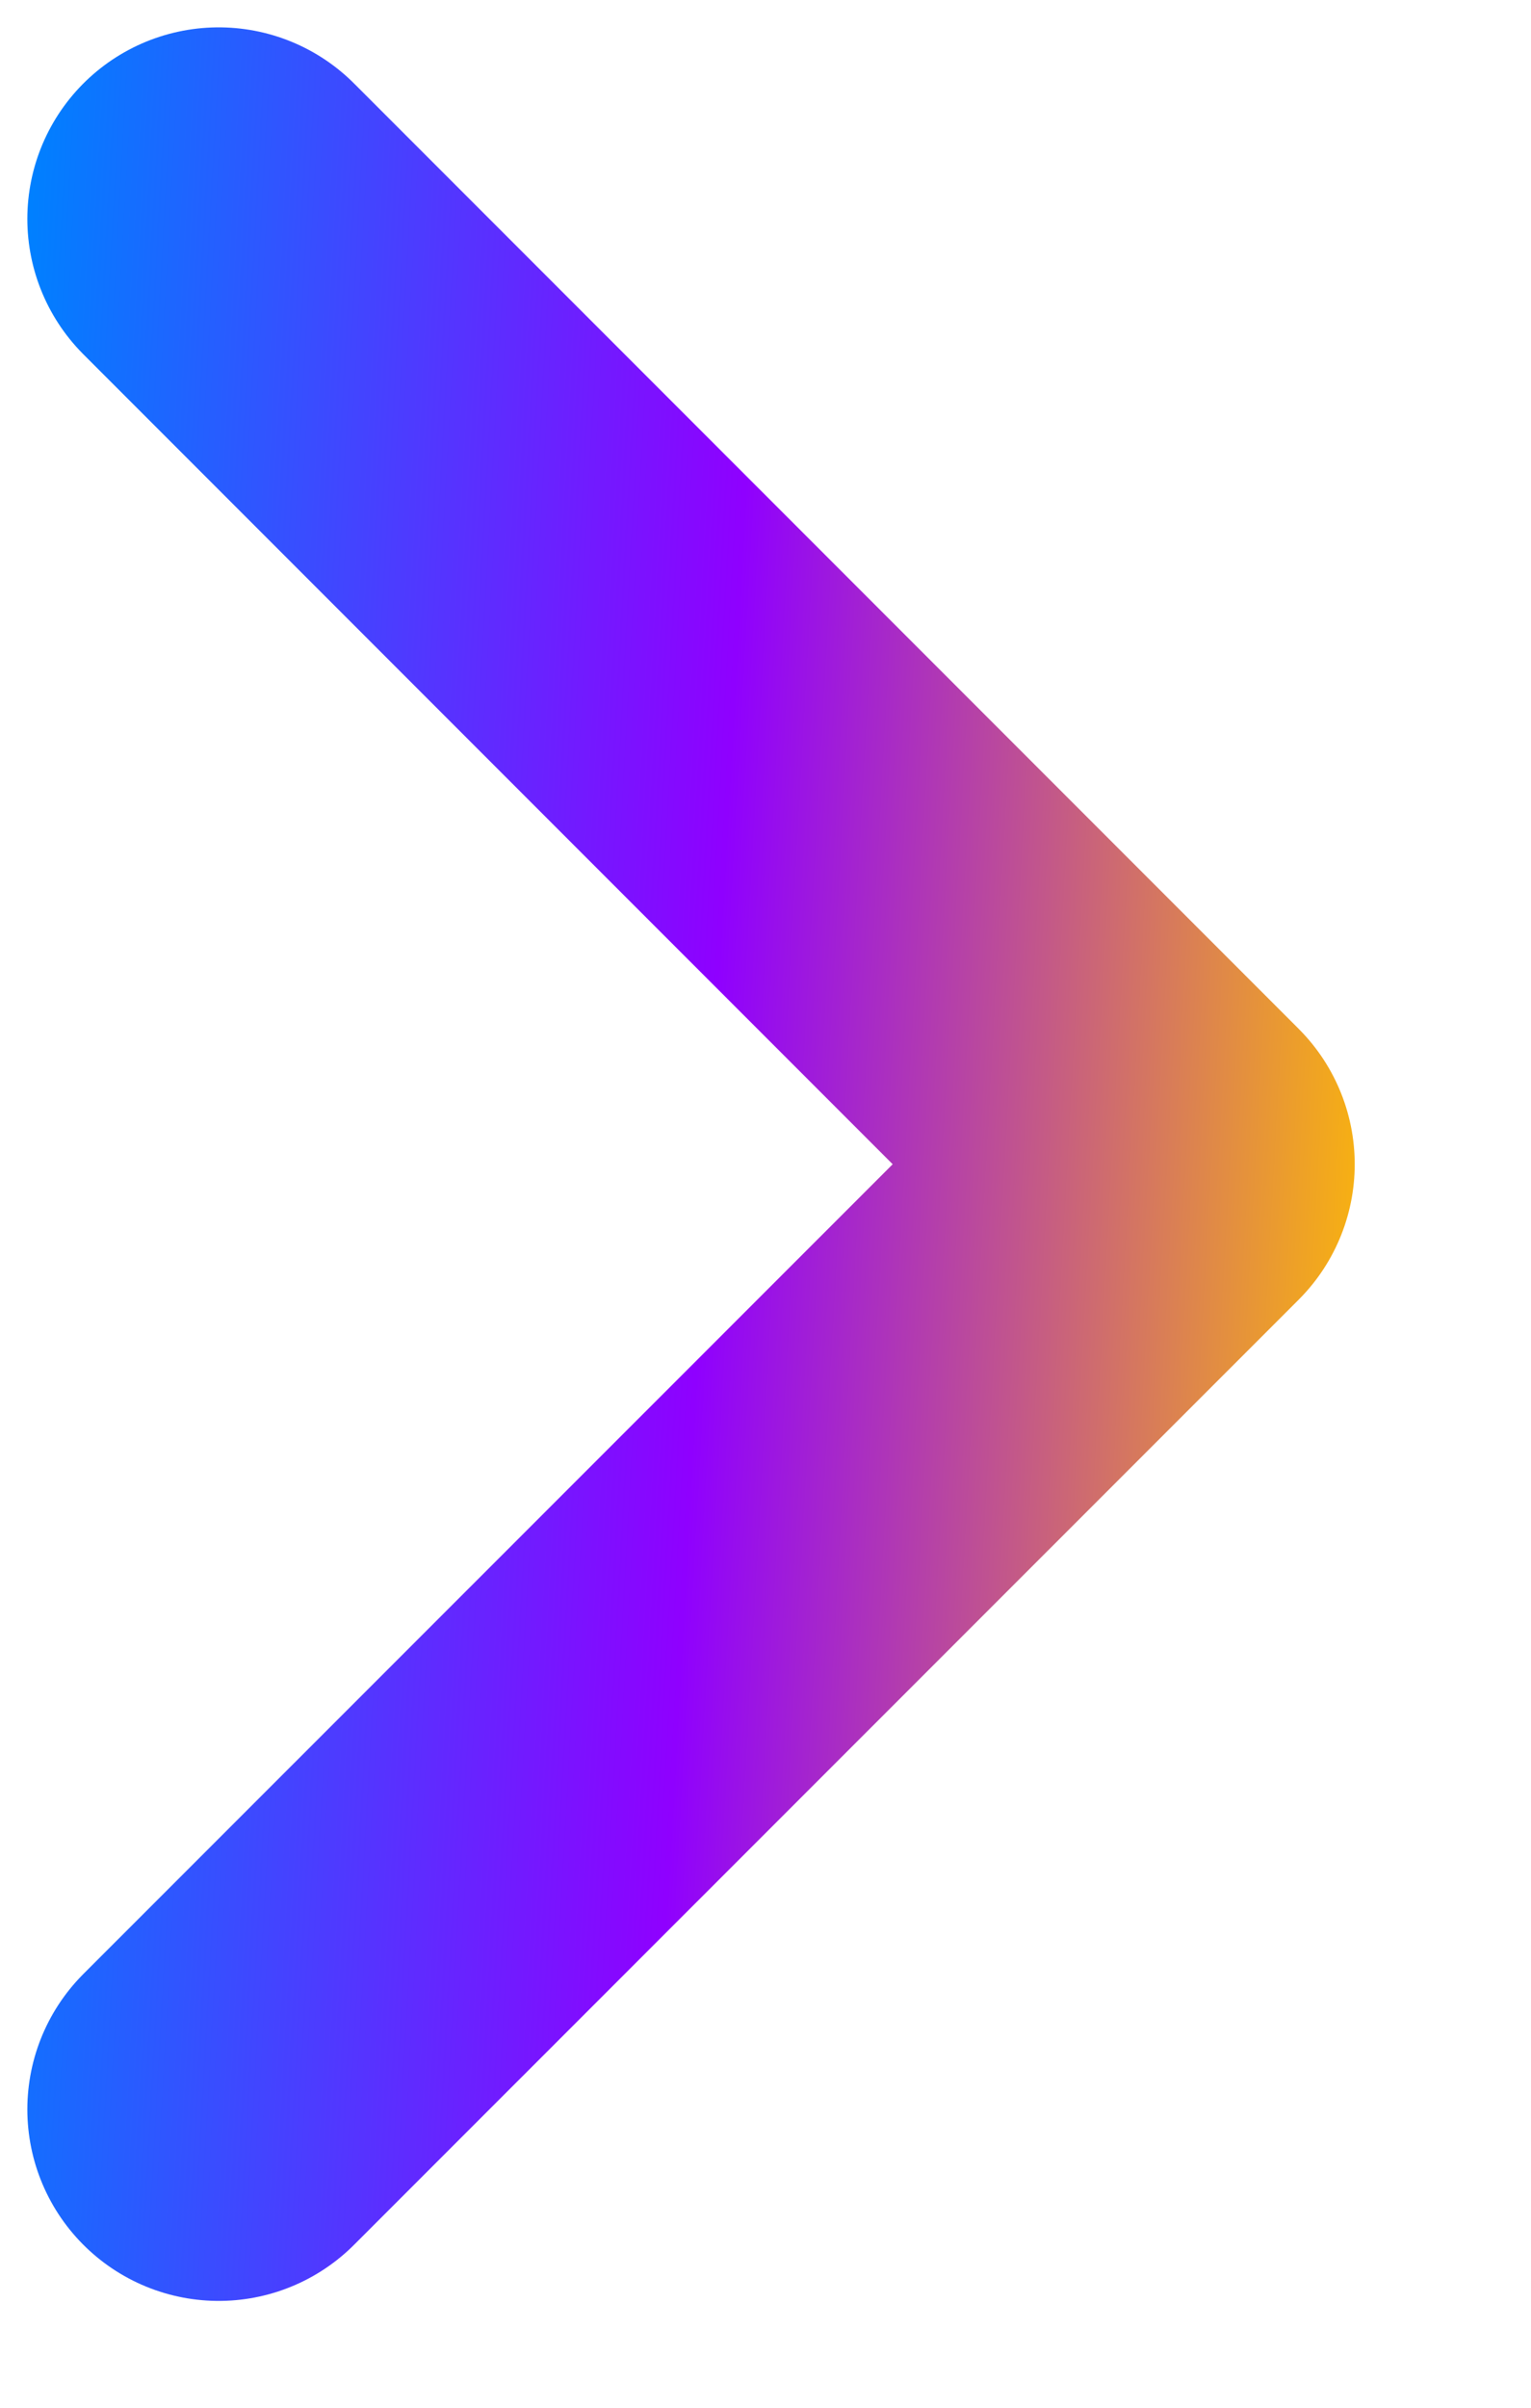
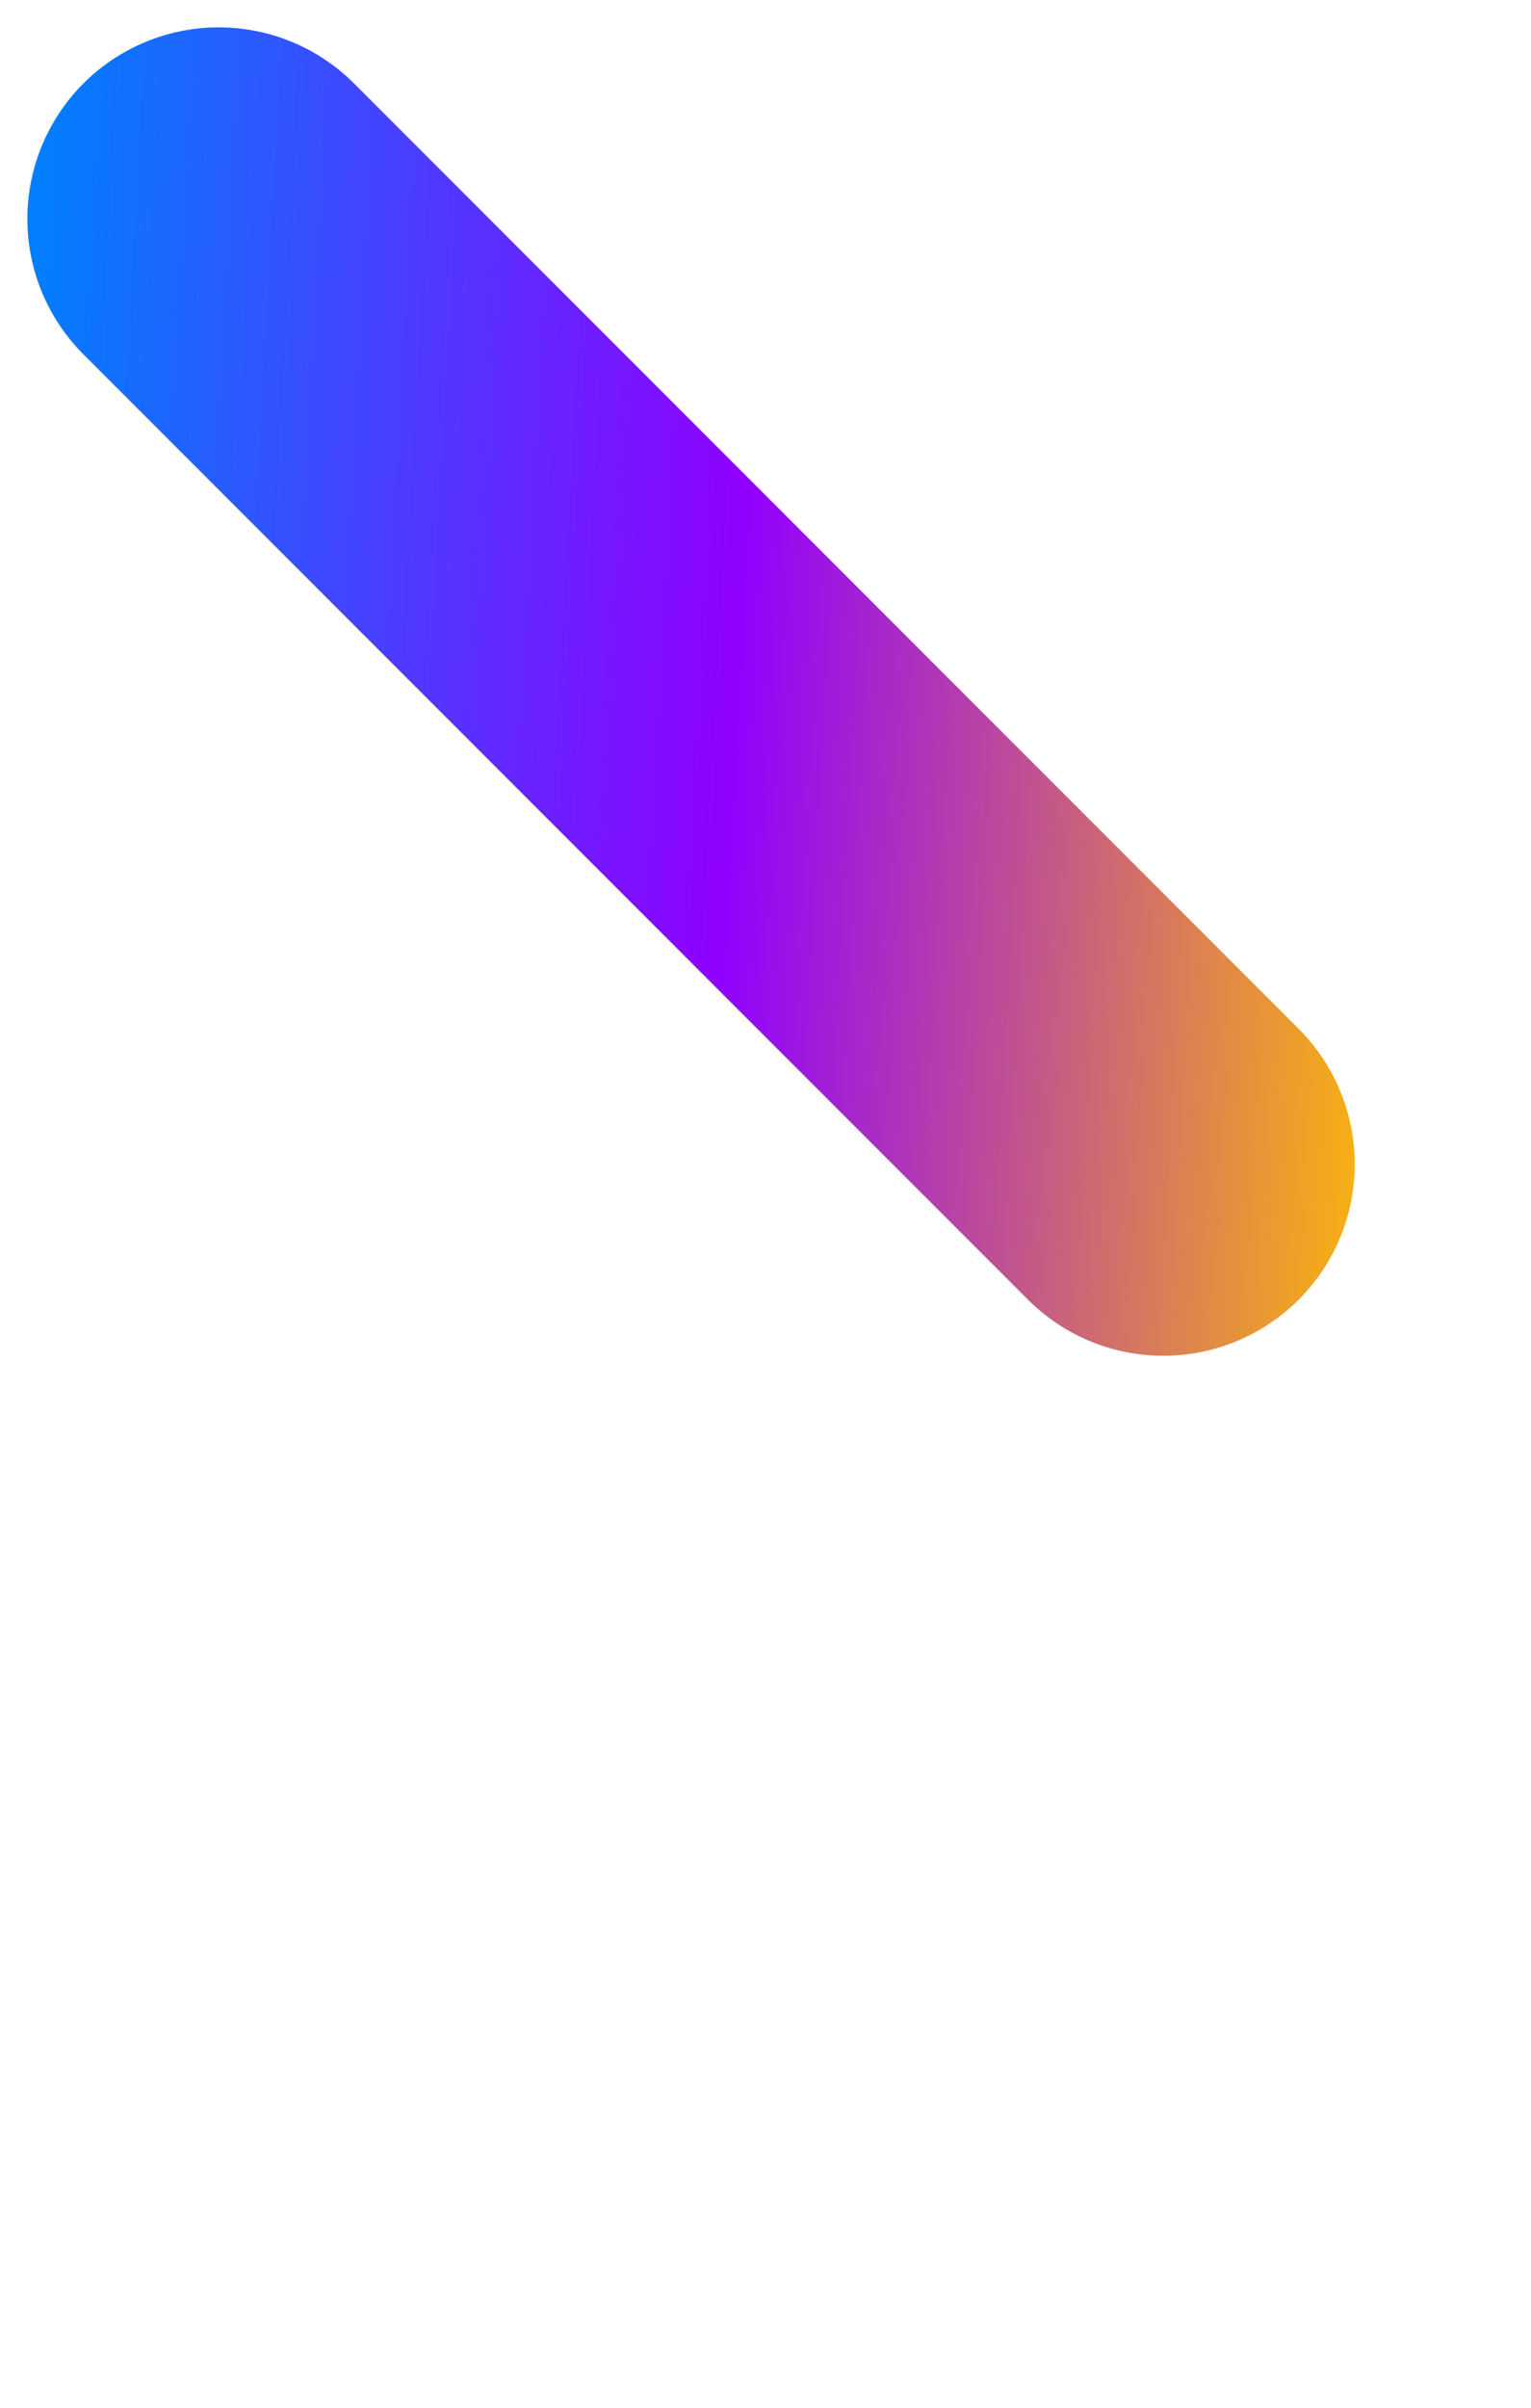
<svg xmlns="http://www.w3.org/2000/svg" width="7" height="11" viewBox="0 0 7 11" fill="none">
-   <path d="M1 1L5.319 5.319L1 9.637" stroke="url(#paint0_linear_1471_2410)" stroke-width="1.75" stroke-linecap="round" stroke-linejoin="round" />
+   <path d="M1 1L5.319 5.319" stroke="url(#paint0_linear_1471_2410)" stroke-width="1.75" stroke-linecap="round" stroke-linejoin="round" />
  <defs>
    <linearGradient id="paint0_linear_1471_2410" x1="0.331" y1="-2.679" x2="6.875" y2="-2.315" gradientUnits="userSpaceOnUse">
      <stop stop-color="#0080FF" />
      <stop offset="0.51" stop-color="#8F00FF" />
      <stop offset="1" stop-color="#FFBE00" />
    </linearGradient>
  </defs>
</svg>